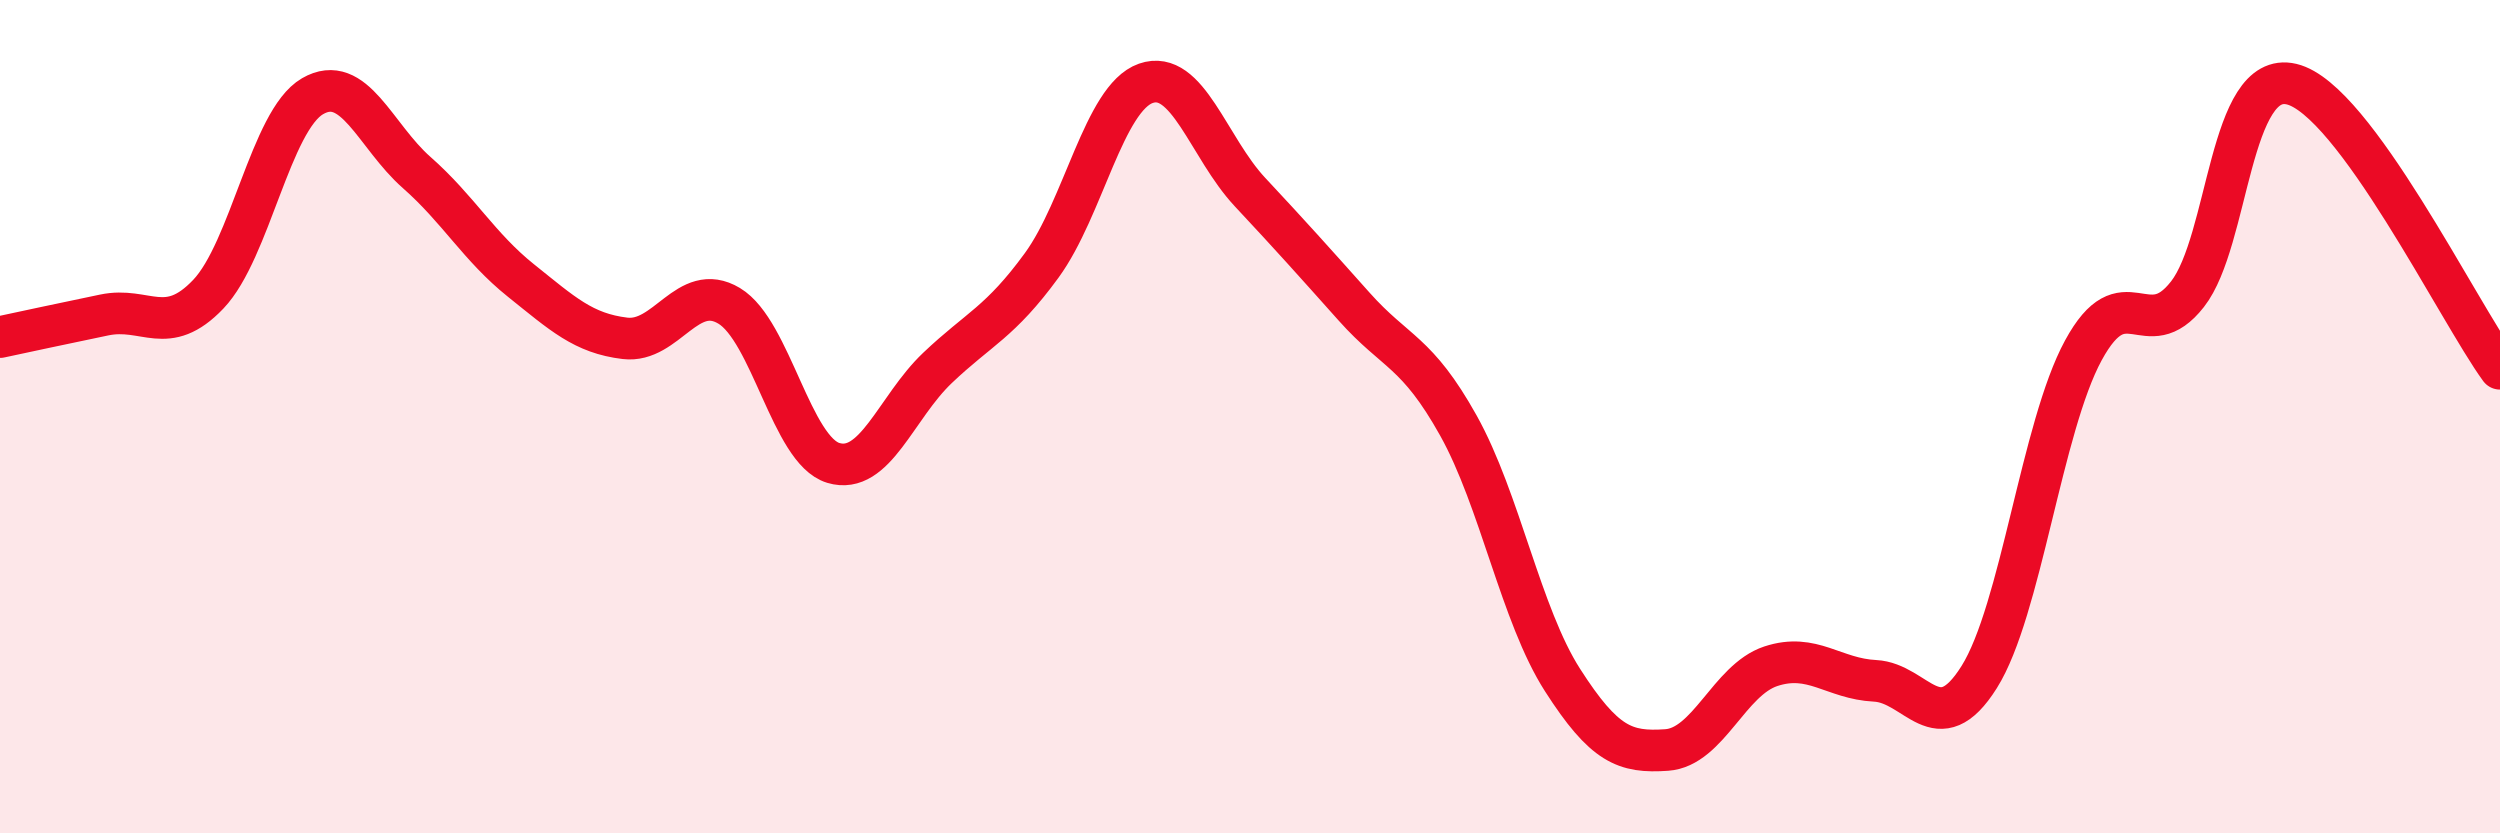
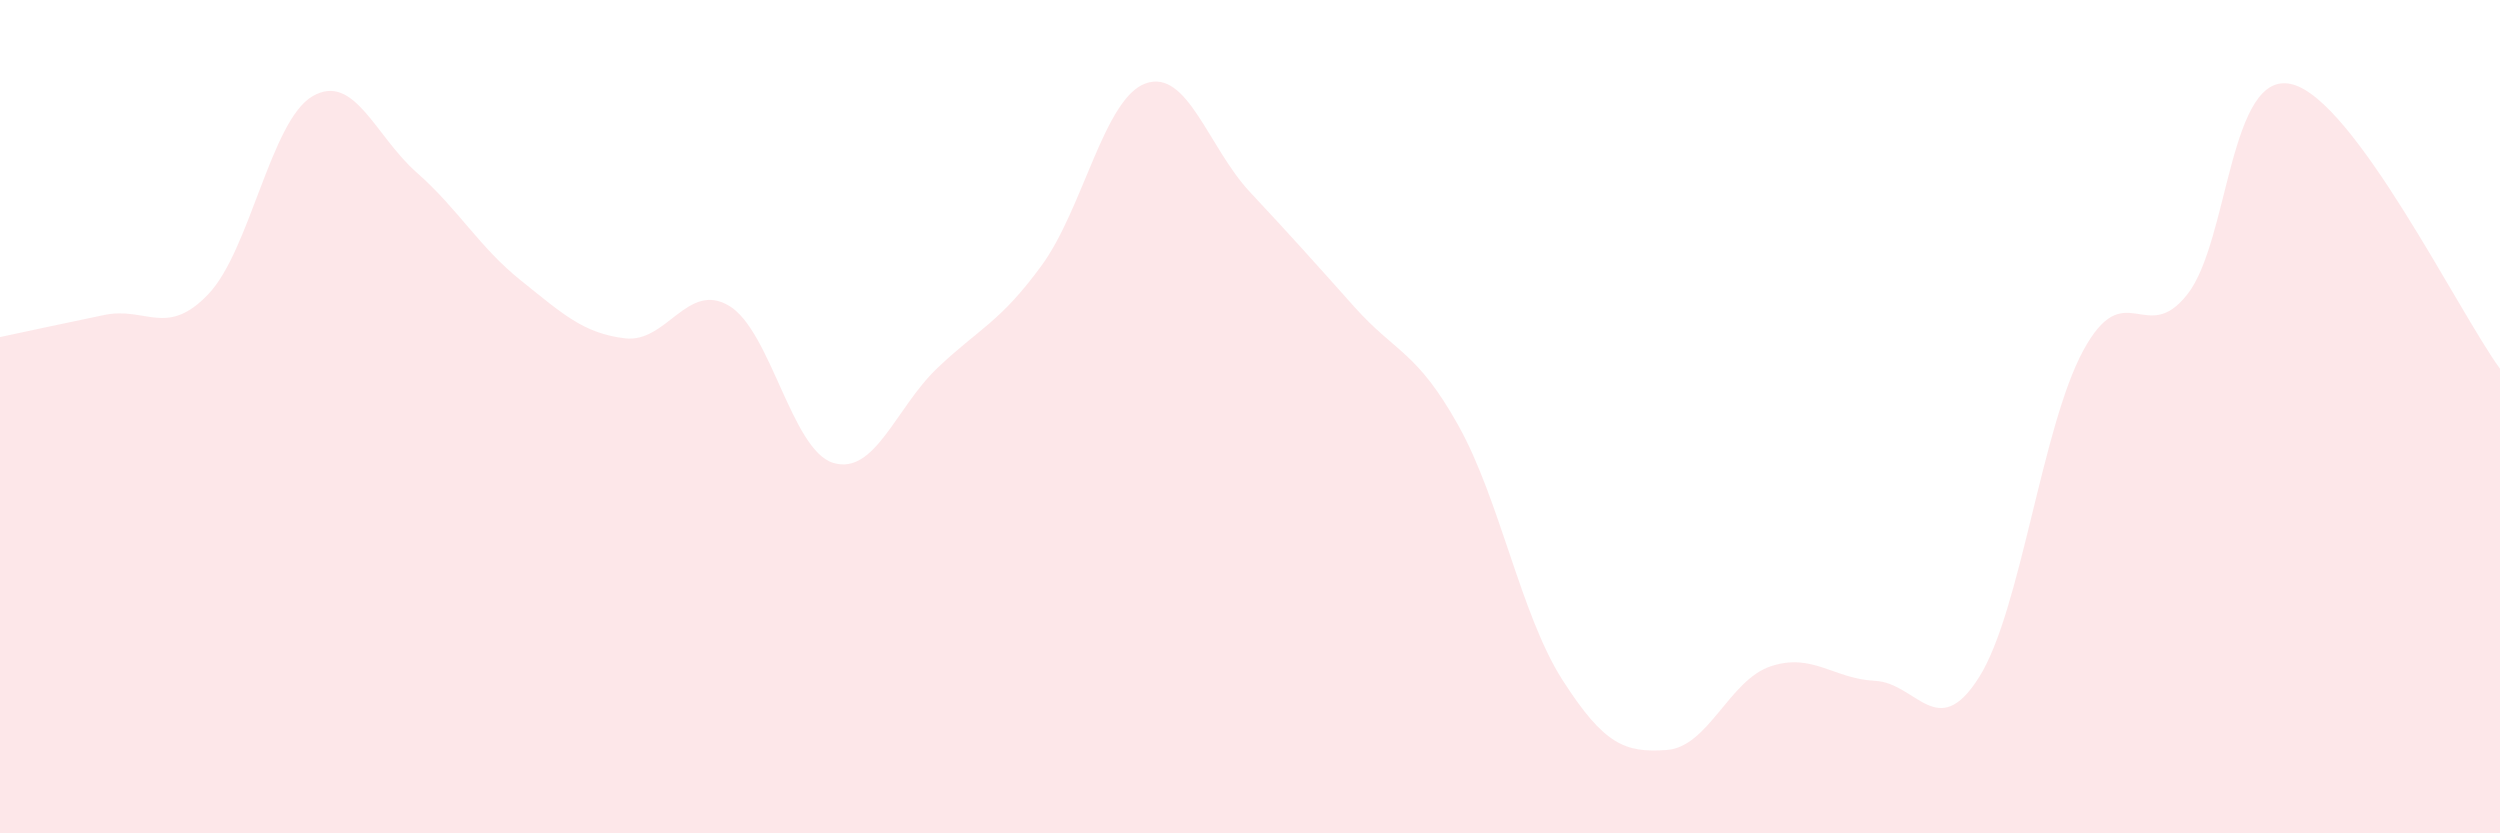
<svg xmlns="http://www.w3.org/2000/svg" width="60" height="20" viewBox="0 0 60 20">
  <path d="M 0,8.09 C 0.5,7.98 1.5,7.77 2.5,7.56 C 3.5,7.35 4,8.11 5,7.06 C 6,6.01 6.5,2.89 7.5,2.31 C 8.5,1.73 9,3.26 10,4.14 C 11,5.02 11.5,5.93 12.5,6.73 C 13.5,7.53 14,8 15,8.12 C 16,8.24 16.5,6.74 17.5,7.34 C 18.5,7.94 19,10.81 20,11.11 C 21,11.41 21.5,9.78 22.5,8.83 C 23.5,7.88 24,7.74 25,6.37 C 26,5 26.5,2.35 27.5,2 C 28.5,1.65 29,3.54 30,4.61 C 31,5.68 31.5,6.24 32.5,7.36 C 33.5,8.48 34,8.42 35,10.21 C 36,12 36.5,14.76 37.5,16.32 C 38.5,17.88 39,18.07 40,18 C 41,17.93 41.5,16.32 42.5,15.99 C 43.5,15.66 44,16.29 45,16.34 C 46,16.39 46.5,17.84 47.5,16.25 C 48.5,14.66 49,10.25 50,8.41 C 51,6.57 51.5,8.34 52.5,7.06 C 53.5,5.78 53.5,1.66 55,2.02 C 56.5,2.38 59,7.48 60,8.85L60 20L0 20Z" fill="#EB0A25" opacity="0.1" stroke-linecap="round" stroke-linejoin="round" />
-   <path d="M 0,8.09 C 0.5,7.98 1.5,7.77 2.5,7.56 C 3.5,7.35 4,8.11 5,7.06 C 6,6.01 6.5,2.89 7.5,2.31 C 8.5,1.73 9,3.26 10,4.14 C 11,5.02 11.5,5.93 12.5,6.73 C 13.5,7.53 14,8 15,8.12 C 16,8.24 16.5,6.74 17.5,7.34 C 18.5,7.94 19,10.81 20,11.11 C 21,11.41 21.5,9.78 22.5,8.83 C 23.5,7.88 24,7.74 25,6.37 C 26,5 26.5,2.35 27.5,2 C 28.5,1.65 29,3.54 30,4.61 C 31,5.68 31.5,6.24 32.5,7.36 C 33.5,8.48 34,8.42 35,10.21 C 36,12 36.5,14.76 37.5,16.32 C 38.5,17.88 39,18.07 40,18 C 41,17.93 41.5,16.32 42.5,15.99 C 43.5,15.66 44,16.29 45,16.34 C 46,16.39 46.5,17.84 47.5,16.25 C 48.5,14.66 49,10.25 50,8.41 C 51,6.57 51.5,8.34 52.5,7.06 C 53.5,5.78 53.5,1.66 55,2.02 C 56.5,2.38 59,7.48 60,8.85" stroke="#EB0A25" stroke-width="1" fill="none" stroke-linecap="round" stroke-linejoin="round" />
</svg>